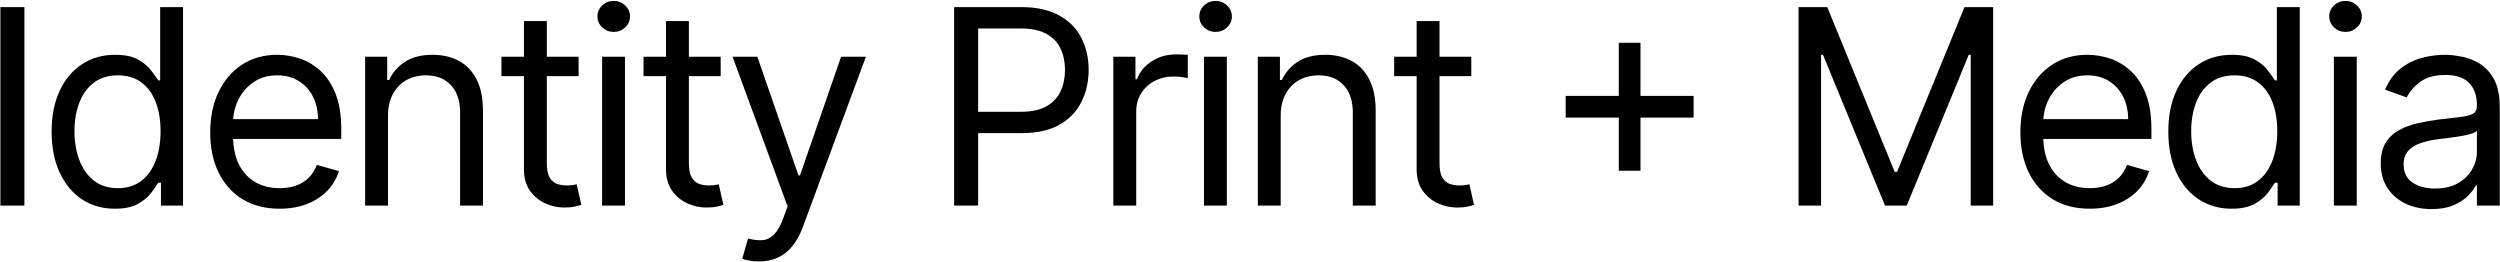
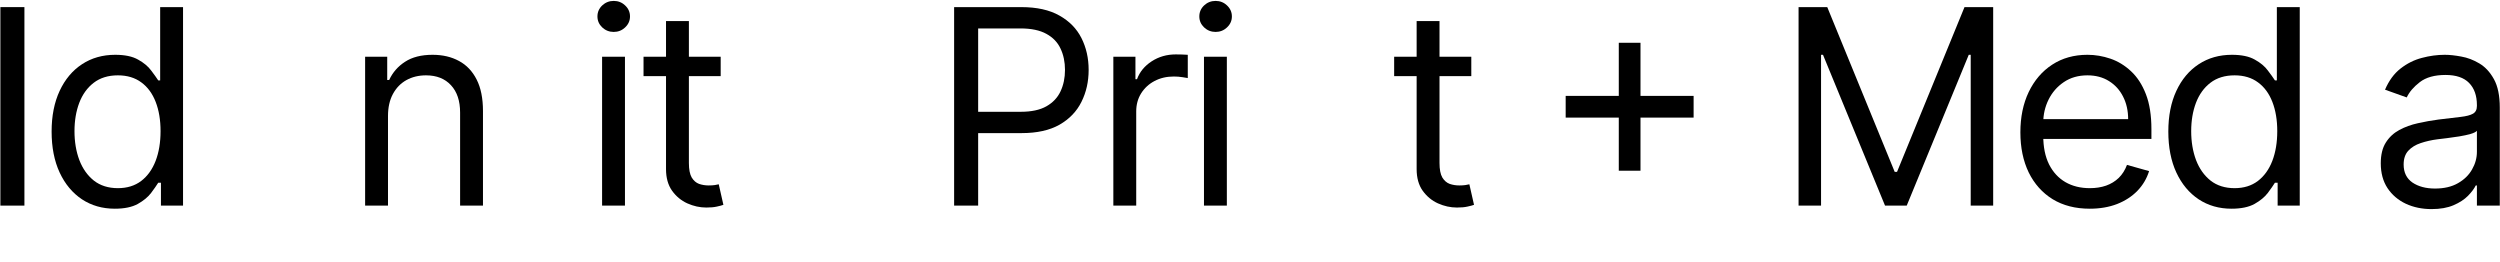
<svg xmlns="http://www.w3.org/2000/svg" width="1374" height="144" viewBox="0 0 1374 144" fill="none">
  <path d="M13.42 3.909V113H0.21V3.909H13.42Z" fill="black" />
  <path d="M63.098 114.705C56.279 114.705 50.26 112.982 45.04 109.538C39.82 106.058 35.736 101.157 32.789 94.836C29.841 88.479 28.367 80.969 28.367 72.304C28.367 63.71 29.841 56.253 32.789 49.932C35.736 43.611 39.838 38.728 45.093 35.283C50.349 31.839 56.421 30.116 63.311 30.116C68.637 30.116 72.845 31.004 75.935 32.78C79.06 34.52 81.439 36.508 83.073 38.746C84.742 40.947 86.038 42.758 86.961 44.179H88.027V3.909H100.598V113H88.453V100.429H86.961C86.038 101.92 84.724 103.803 83.019 106.075C81.315 108.313 78.882 110.319 75.722 112.094C72.561 113.835 68.353 114.705 63.098 114.705ZM64.802 103.412C69.845 103.412 74.106 102.098 77.586 99.47C81.066 96.807 83.712 93.131 85.523 88.444C87.334 83.721 88.24 78.27 88.24 72.091C88.24 65.983 87.352 60.639 85.576 56.057C83.801 51.441 81.173 47.854 77.693 45.298C74.213 42.705 69.916 41.409 64.802 41.409C59.475 41.409 55.036 42.776 51.485 45.511C47.97 48.209 45.324 51.885 43.549 56.537C41.809 61.153 40.938 66.338 40.938 72.091C40.938 77.915 41.826 83.206 43.602 87.965C45.413 92.688 48.076 96.452 51.592 99.257C55.143 102.027 59.546 103.412 64.802 103.412Z" fill="black" />
-   <path d="M153.671 114.705C145.787 114.705 138.987 112.964 133.269 109.484C127.588 105.969 123.202 101.068 120.112 94.783C117.059 88.462 115.532 81.111 115.532 72.73C115.532 64.349 117.059 56.963 120.112 50.571C123.202 44.144 127.499 39.136 133.003 35.55C138.543 31.928 145.006 30.116 152.392 30.116C156.654 30.116 160.862 30.827 165.017 32.247C169.171 33.668 172.953 35.976 176.362 39.172C179.772 42.332 182.488 46.523 184.512 51.743C186.536 56.963 187.549 63.391 187.549 71.026V76.352H124.48V65.486H174.764C174.764 60.869 173.841 56.75 171.995 53.128C170.184 49.506 167.591 46.647 164.218 44.552C160.88 42.457 156.938 41.409 152.392 41.409C147.385 41.409 143.053 42.652 139.395 45.138C135.773 47.588 132.985 50.784 131.032 54.726C129.079 58.668 128.103 62.894 128.103 67.403V74.648C128.103 80.827 129.168 86.065 131.299 90.362C133.465 94.623 136.465 97.872 140.301 100.109C144.136 102.311 148.593 103.412 153.671 103.412C156.973 103.412 159.956 102.95 162.62 102.027C165.318 101.068 167.644 99.648 169.598 97.766C171.551 95.848 173.06 93.469 174.125 90.628L186.27 94.037C184.992 98.156 182.843 101.778 179.825 104.903C176.806 107.993 173.078 110.408 168.639 112.148C164.2 113.852 159.211 114.705 153.671 114.705Z" fill="black" />
  <path d="M213.242 63.781V113H200.671V31.182H212.816V43.966H213.882C215.799 39.811 218.711 36.473 222.617 33.952C226.524 31.395 231.566 30.116 237.745 30.116C243.285 30.116 248.132 31.253 252.287 33.526C256.442 35.763 259.674 39.172 261.982 43.753C264.29 48.298 265.444 54.051 265.444 61.011V113H252.873V61.864C252.873 55.436 251.204 50.429 247.866 46.842C244.528 43.22 239.947 41.409 234.123 41.409C230.11 41.409 226.524 42.279 223.363 44.019C220.238 45.759 217.77 48.298 215.959 51.636C214.148 54.974 213.242 59.023 213.242 63.781Z" fill="black" />
-   <path d="M317.998 31.182V41.835H275.597V31.182H317.998ZM287.955 11.579H300.526V89.562C300.526 93.114 301.041 95.777 302.071 97.553C303.136 99.293 304.486 100.464 306.119 101.068C307.788 101.636 309.546 101.92 311.393 101.92C312.778 101.92 313.914 101.849 314.802 101.707C315.69 101.53 316.4 101.388 316.933 101.281L319.489 112.574C318.637 112.893 317.448 113.213 315.921 113.533C314.394 113.888 312.458 114.065 310.114 114.065C306.563 114.065 303.083 113.302 299.674 111.775C296.301 110.248 293.495 107.922 291.258 104.797C289.056 101.672 287.955 97.73 287.955 92.972V11.579Z" fill="black" />
  <path d="M330.908 113V31.182H343.479V113H330.908ZM337.3 17.546C334.85 17.546 332.737 16.711 330.961 15.042C329.221 13.373 328.351 11.367 328.351 9.023C328.351 6.679 329.221 4.673 330.961 3.004C332.737 1.335 334.85 0.5 337.3 0.5C339.75 0.5 341.845 1.335 343.585 3.004C345.361 4.673 346.249 6.679 346.249 9.023C346.249 11.367 345.361 13.373 343.585 15.042C341.845 16.711 339.75 17.546 337.3 17.546Z" fill="black" />
  <path d="M396.086 31.182V41.835H353.685V31.182H396.086ZM366.043 11.579H378.614V89.562C378.614 93.114 379.129 95.777 380.159 97.553C381.224 99.293 382.574 100.464 384.207 101.068C385.876 101.636 387.634 101.92 389.481 101.92C390.866 101.92 392.002 101.849 392.89 101.707C393.778 101.53 394.488 101.388 395.021 101.281L397.577 112.574C396.725 112.893 395.535 113.213 394.008 113.533C392.481 113.888 390.546 114.065 388.202 114.065C384.651 114.065 381.171 113.302 377.762 111.775C374.388 110.248 371.583 107.922 369.346 104.797C367.144 101.672 366.043 97.73 366.043 92.972V11.579Z" fill="black" />
-   <path d="M417.092 143.682C414.962 143.682 413.062 143.504 411.393 143.149C409.724 142.83 408.57 142.51 407.93 142.19L411.126 131.111C414.18 131.892 416.879 132.176 419.223 131.963C421.567 131.75 423.644 130.702 425.455 128.82C427.302 126.974 428.989 123.973 430.516 119.818L432.859 113.426L402.604 31.182H416.24L438.825 96.381H439.677L462.263 31.182H475.899L441.169 124.932C439.606 129.158 437.671 132.656 435.363 135.425C433.055 138.231 430.373 140.308 427.32 141.658C424.301 143.007 420.892 143.682 417.092 143.682Z" fill="black" />
  <path d="M524.384 113V3.909H561.245C569.803 3.909 576.799 5.454 582.232 8.543C587.701 11.597 591.749 15.734 594.377 20.954C597.005 26.175 598.318 31.999 598.318 38.426C598.318 44.854 597.005 50.695 594.377 55.951C591.784 61.207 587.772 65.397 582.338 68.522C576.905 71.612 569.945 73.156 561.458 73.156H535.037V61.438H561.031C566.891 61.438 571.596 60.425 575.147 58.401C578.698 56.377 581.273 53.643 582.871 50.198C584.505 46.718 585.321 42.794 585.321 38.426C585.321 34.058 584.505 30.152 582.871 26.707C581.273 23.263 578.681 20.564 575.094 18.611C571.507 16.622 566.749 15.628 560.818 15.628H537.594V113H524.384Z" fill="black" />
  <path d="M611.894 113V31.182H624.039V43.54H624.891C626.383 39.492 629.082 36.207 632.988 33.685C636.894 31.164 641.297 29.903 646.198 29.903C647.121 29.903 648.275 29.921 649.66 29.957C651.045 29.992 652.093 30.046 652.803 30.116V42.901C652.377 42.794 651.4 42.634 649.873 42.421C648.382 42.173 646.802 42.048 645.133 42.048C641.155 42.048 637.604 42.883 634.479 44.552C631.39 46.185 628.94 48.458 627.128 51.37C625.353 54.246 624.465 57.531 624.465 61.224V113H611.894Z" fill="black" />
  <path d="M661.705 113V31.182H674.276V113H661.705ZM668.097 17.546C665.646 17.546 663.533 16.711 661.758 15.042C660.018 13.373 659.148 11.367 659.148 9.023C659.148 6.679 660.018 4.673 661.758 3.004C663.533 1.335 665.646 0.5 668.097 0.5C670.547 0.5 672.642 1.335 674.382 3.004C676.158 4.673 677.046 6.679 677.046 9.023C677.046 11.367 676.158 13.373 674.382 15.042C672.642 16.711 670.547 17.546 668.097 17.546Z" fill="black" />
-   <path d="M703.871 63.781V113H691.3V31.182H703.445V43.966H704.511C706.428 39.811 709.34 36.473 713.246 33.952C717.153 31.395 722.195 30.116 728.374 30.116C733.914 30.116 738.761 31.253 742.916 33.526C747.071 35.763 750.302 39.172 752.611 43.753C754.919 48.298 756.073 54.051 756.073 61.011V113H743.502V61.864C743.502 55.436 741.833 50.429 738.495 46.842C735.157 43.22 730.576 41.409 724.752 41.409C720.739 41.409 717.153 42.279 713.992 44.019C710.867 45.759 708.399 48.298 706.588 51.636C704.777 54.974 703.871 59.023 703.871 63.781Z" fill="black" />
  <path d="M808.627 31.182V41.835H766.226V31.182H808.627ZM778.584 11.579H791.155V89.562C791.155 93.114 791.67 95.777 792.7 97.553C793.765 99.293 795.115 100.464 796.748 101.068C798.417 101.636 800.175 101.92 802.022 101.92C803.407 101.92 804.543 101.849 805.431 101.707C806.319 101.53 807.029 101.388 807.562 101.281L810.118 112.574C809.266 112.893 808.076 113.213 806.549 113.533C805.022 113.888 803.087 114.065 800.743 114.065C797.192 114.065 793.712 113.302 790.303 111.775C786.929 110.248 784.124 107.922 781.887 104.797C779.685 101.672 778.584 97.73 778.584 92.972V11.579Z" fill="black" />
  <path d="M889.684 93.824V23.511H901.616V93.824H889.684ZM860.494 64.633V52.702H930.807V64.633H860.494Z" fill="black" />
  <path d="M988.493 3.909H1004.26L1041.33 94.463H1042.61L1079.69 3.909H1095.45V113H1083.1V30.116H1082.03L1047.94 113H1036.01L1001.92 30.116H1000.85V113H988.493V3.909Z" fill="black" />
  <path d="M1148.54 114.705C1140.66 114.705 1133.86 112.964 1128.14 109.484C1122.46 105.969 1118.07 101.068 1114.98 94.783C1111.93 88.462 1110.4 81.111 1110.4 72.73C1110.4 64.349 1111.93 56.963 1114.98 50.571C1118.07 44.144 1122.37 39.136 1127.87 35.55C1133.41 31.928 1139.88 30.116 1147.26 30.116C1151.52 30.116 1155.73 30.827 1159.89 32.247C1164.04 33.668 1167.82 35.976 1171.23 39.172C1174.64 42.332 1177.36 46.523 1179.38 51.743C1181.41 56.963 1182.42 63.391 1182.42 71.026V76.352H1119.35V65.486H1169.63C1169.63 60.869 1168.71 56.75 1166.86 53.128C1165.05 49.506 1162.46 46.647 1159.09 44.552C1155.75 42.457 1151.81 41.409 1147.26 41.409C1142.25 41.409 1137.92 42.652 1134.26 45.138C1130.64 47.588 1127.85 50.784 1125.9 54.726C1123.95 58.668 1122.97 62.894 1122.97 67.403V74.648C1122.97 80.827 1124.04 86.065 1126.17 90.362C1128.33 94.623 1131.33 97.872 1135.17 100.109C1139.01 102.311 1143.46 103.412 1148.54 103.412C1151.84 103.412 1154.83 102.95 1157.49 102.027C1160.19 101.068 1162.51 99.648 1164.47 97.766C1166.42 95.848 1167.93 93.469 1168.99 90.628L1181.14 94.037C1179.86 98.156 1177.71 101.778 1174.69 104.903C1171.68 107.993 1167.95 110.408 1163.51 112.148C1159.07 113.852 1154.08 114.705 1148.54 114.705Z" fill="black" />
  <path d="M1226.44 114.705C1219.62 114.705 1213.6 112.982 1208.38 109.538C1203.16 106.058 1199.07 101.157 1196.13 94.836C1193.18 88.479 1191.71 80.969 1191.71 72.304C1191.71 63.71 1193.18 56.253 1196.13 49.932C1199.07 43.611 1203.18 38.728 1208.43 35.283C1213.69 31.839 1219.76 30.116 1226.65 30.116C1231.98 30.116 1236.18 31.004 1239.27 32.78C1242.4 34.52 1244.78 36.508 1246.41 38.746C1248.08 40.947 1249.38 42.758 1250.3 44.179H1251.36V3.909H1263.94V113H1251.79V100.429H1250.3C1249.38 101.92 1248.06 103.803 1246.36 106.075C1244.65 108.313 1242.22 110.319 1239.06 112.094C1235.9 113.835 1231.69 114.705 1226.44 114.705ZM1228.14 103.412C1233.18 103.412 1237.44 102.098 1240.92 99.47C1244.4 96.807 1247.05 93.131 1248.86 88.444C1250.67 83.721 1251.58 78.27 1251.58 72.091C1251.58 65.983 1250.69 60.639 1248.91 56.057C1247.14 51.441 1244.51 47.854 1241.03 45.298C1237.55 42.705 1233.25 41.409 1228.14 41.409C1222.81 41.409 1218.37 42.776 1214.82 45.511C1211.31 48.209 1208.66 51.885 1206.89 56.537C1205.15 61.153 1204.28 66.338 1204.28 72.091C1204.28 77.915 1205.16 83.206 1206.94 87.965C1208.75 92.688 1211.41 96.452 1214.93 99.257C1218.48 102.027 1222.88 103.412 1228.14 103.412Z" fill="black" />
-   <path d="M1282.7 113V31.182H1295.28V113H1282.7ZM1289.1 17.546C1286.65 17.546 1284.53 16.711 1282.76 15.042C1281.02 13.373 1280.15 11.367 1280.15 9.023C1280.15 6.679 1281.02 4.673 1282.76 3.004C1284.53 1.335 1286.65 0.5 1289.1 0.5C1291.55 0.5 1293.64 1.335 1295.38 3.004C1297.16 4.673 1298.05 6.679 1298.05 9.023C1298.05 11.367 1297.16 13.373 1295.38 15.042C1293.64 16.711 1291.55 17.546 1289.1 17.546Z" fill="black" />
  <path d="M1336.38 114.918C1331.19 114.918 1326.49 113.941 1322.26 111.988C1318.04 109.999 1314.68 107.141 1312.19 103.412C1309.71 99.648 1308.47 95.102 1308.47 89.776C1308.47 85.088 1309.39 81.288 1311.23 78.376C1313.08 75.429 1315.55 73.121 1318.64 71.452C1321.73 69.783 1325.14 68.54 1328.87 67.723C1332.63 66.871 1336.41 66.196 1340.21 65.699C1345.18 65.06 1349.21 64.58 1352.3 64.261C1355.43 63.906 1357.7 63.32 1359.12 62.503C1360.58 61.686 1361.31 60.266 1361.31 58.242V57.815C1361.31 52.56 1359.87 48.476 1356.99 45.564C1354.15 42.652 1349.84 41.196 1344.05 41.196C1338.05 41.196 1333.34 42.51 1329.93 45.138C1326.52 47.766 1324.13 50.571 1322.74 53.554L1310.81 49.293C1312.94 44.321 1315.78 40.45 1319.33 37.68C1322.92 34.875 1326.82 32.922 1331.05 31.821C1335.31 30.685 1339.5 30.116 1343.62 30.116C1346.25 30.116 1349.27 30.436 1352.68 31.075C1356.12 31.679 1359.44 32.94 1362.64 34.857C1365.87 36.775 1368.55 39.669 1370.68 43.54C1372.81 47.41 1373.88 52.595 1373.88 59.094V113H1361.31V101.92H1360.67C1359.81 103.696 1358.39 105.596 1356.41 107.62C1354.42 109.644 1351.77 111.366 1348.47 112.787C1345.17 114.207 1341.14 114.918 1336.38 114.918ZM1338.29 103.625C1343.27 103.625 1347.46 102.648 1350.87 100.695C1354.31 98.742 1356.9 96.221 1358.64 93.131C1360.42 90.042 1361.31 86.793 1361.31 83.383V71.878C1360.77 72.517 1359.6 73.103 1357.79 73.636C1356.01 74.133 1353.96 74.577 1351.61 74.967C1349.3 75.322 1347.05 75.642 1344.85 75.926C1342.68 76.175 1340.92 76.388 1339.57 76.565C1336.31 76.992 1333.25 77.684 1330.41 78.643C1327.61 79.566 1325.33 80.969 1323.59 82.851C1321.89 84.697 1321.04 87.219 1321.04 90.415C1321.04 94.783 1322.65 98.085 1325.88 100.322C1329.15 102.524 1333.29 103.625 1338.29 103.625Z" fill="black" />
</svg>